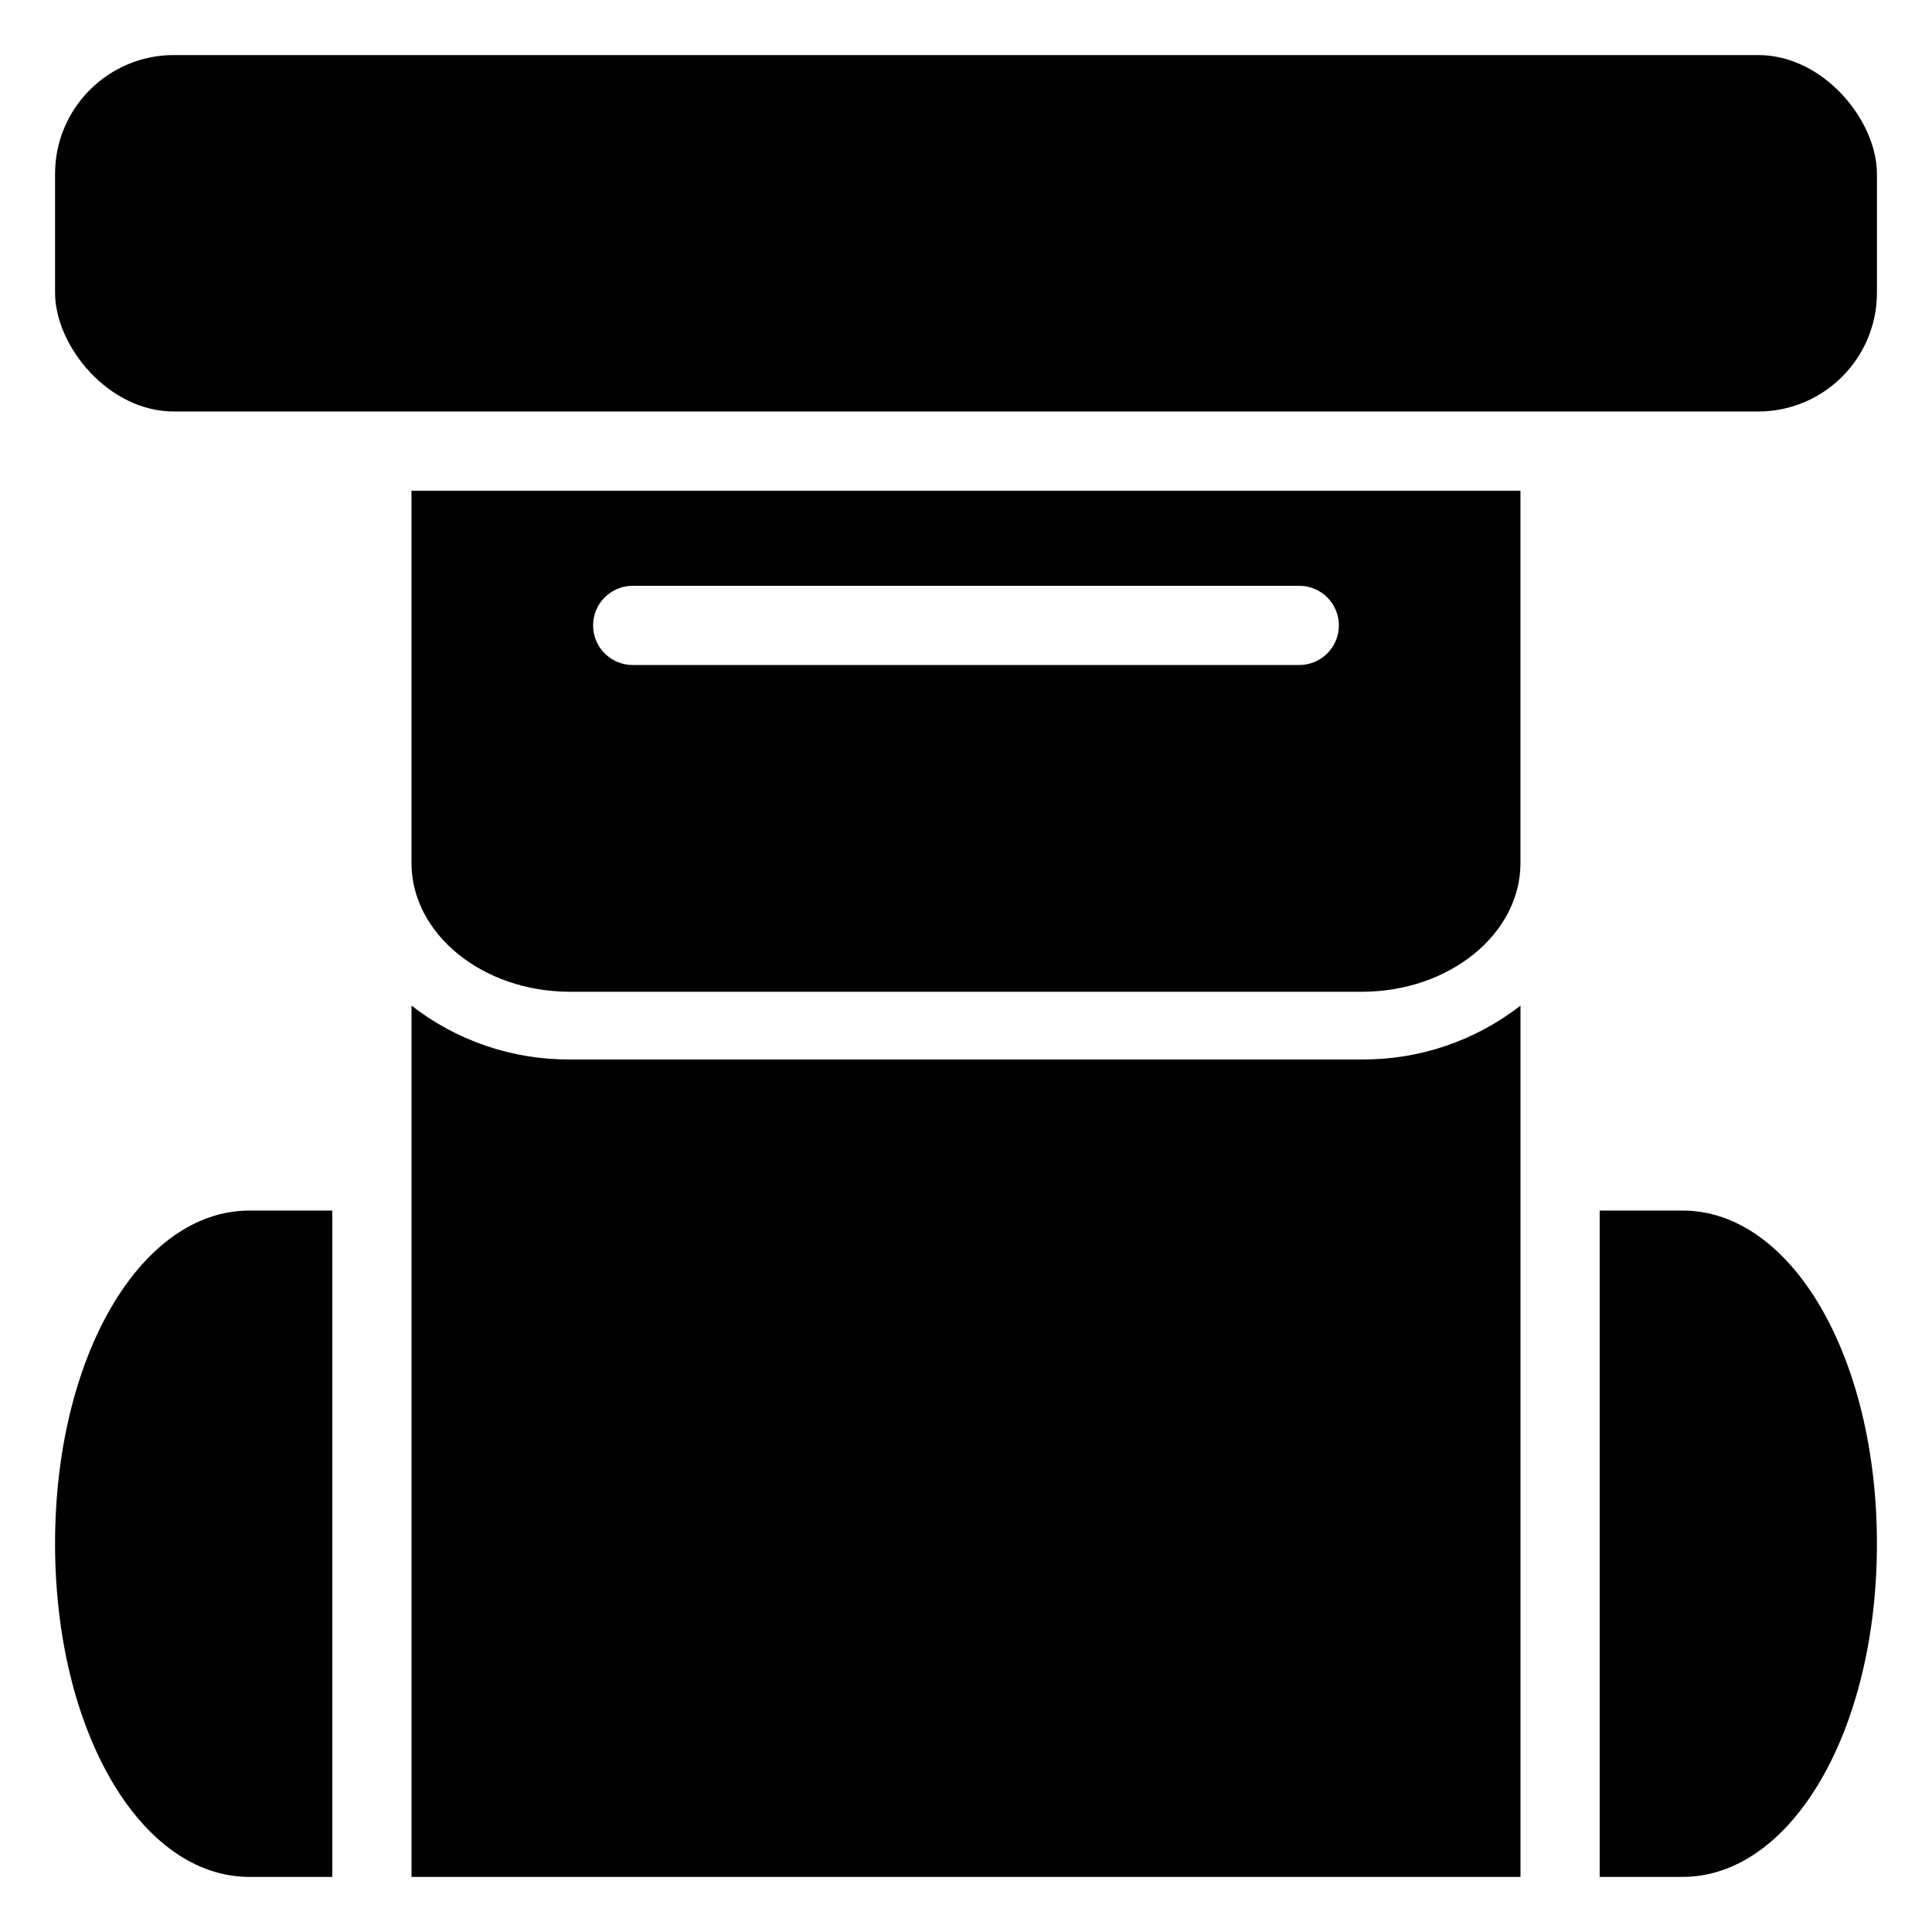
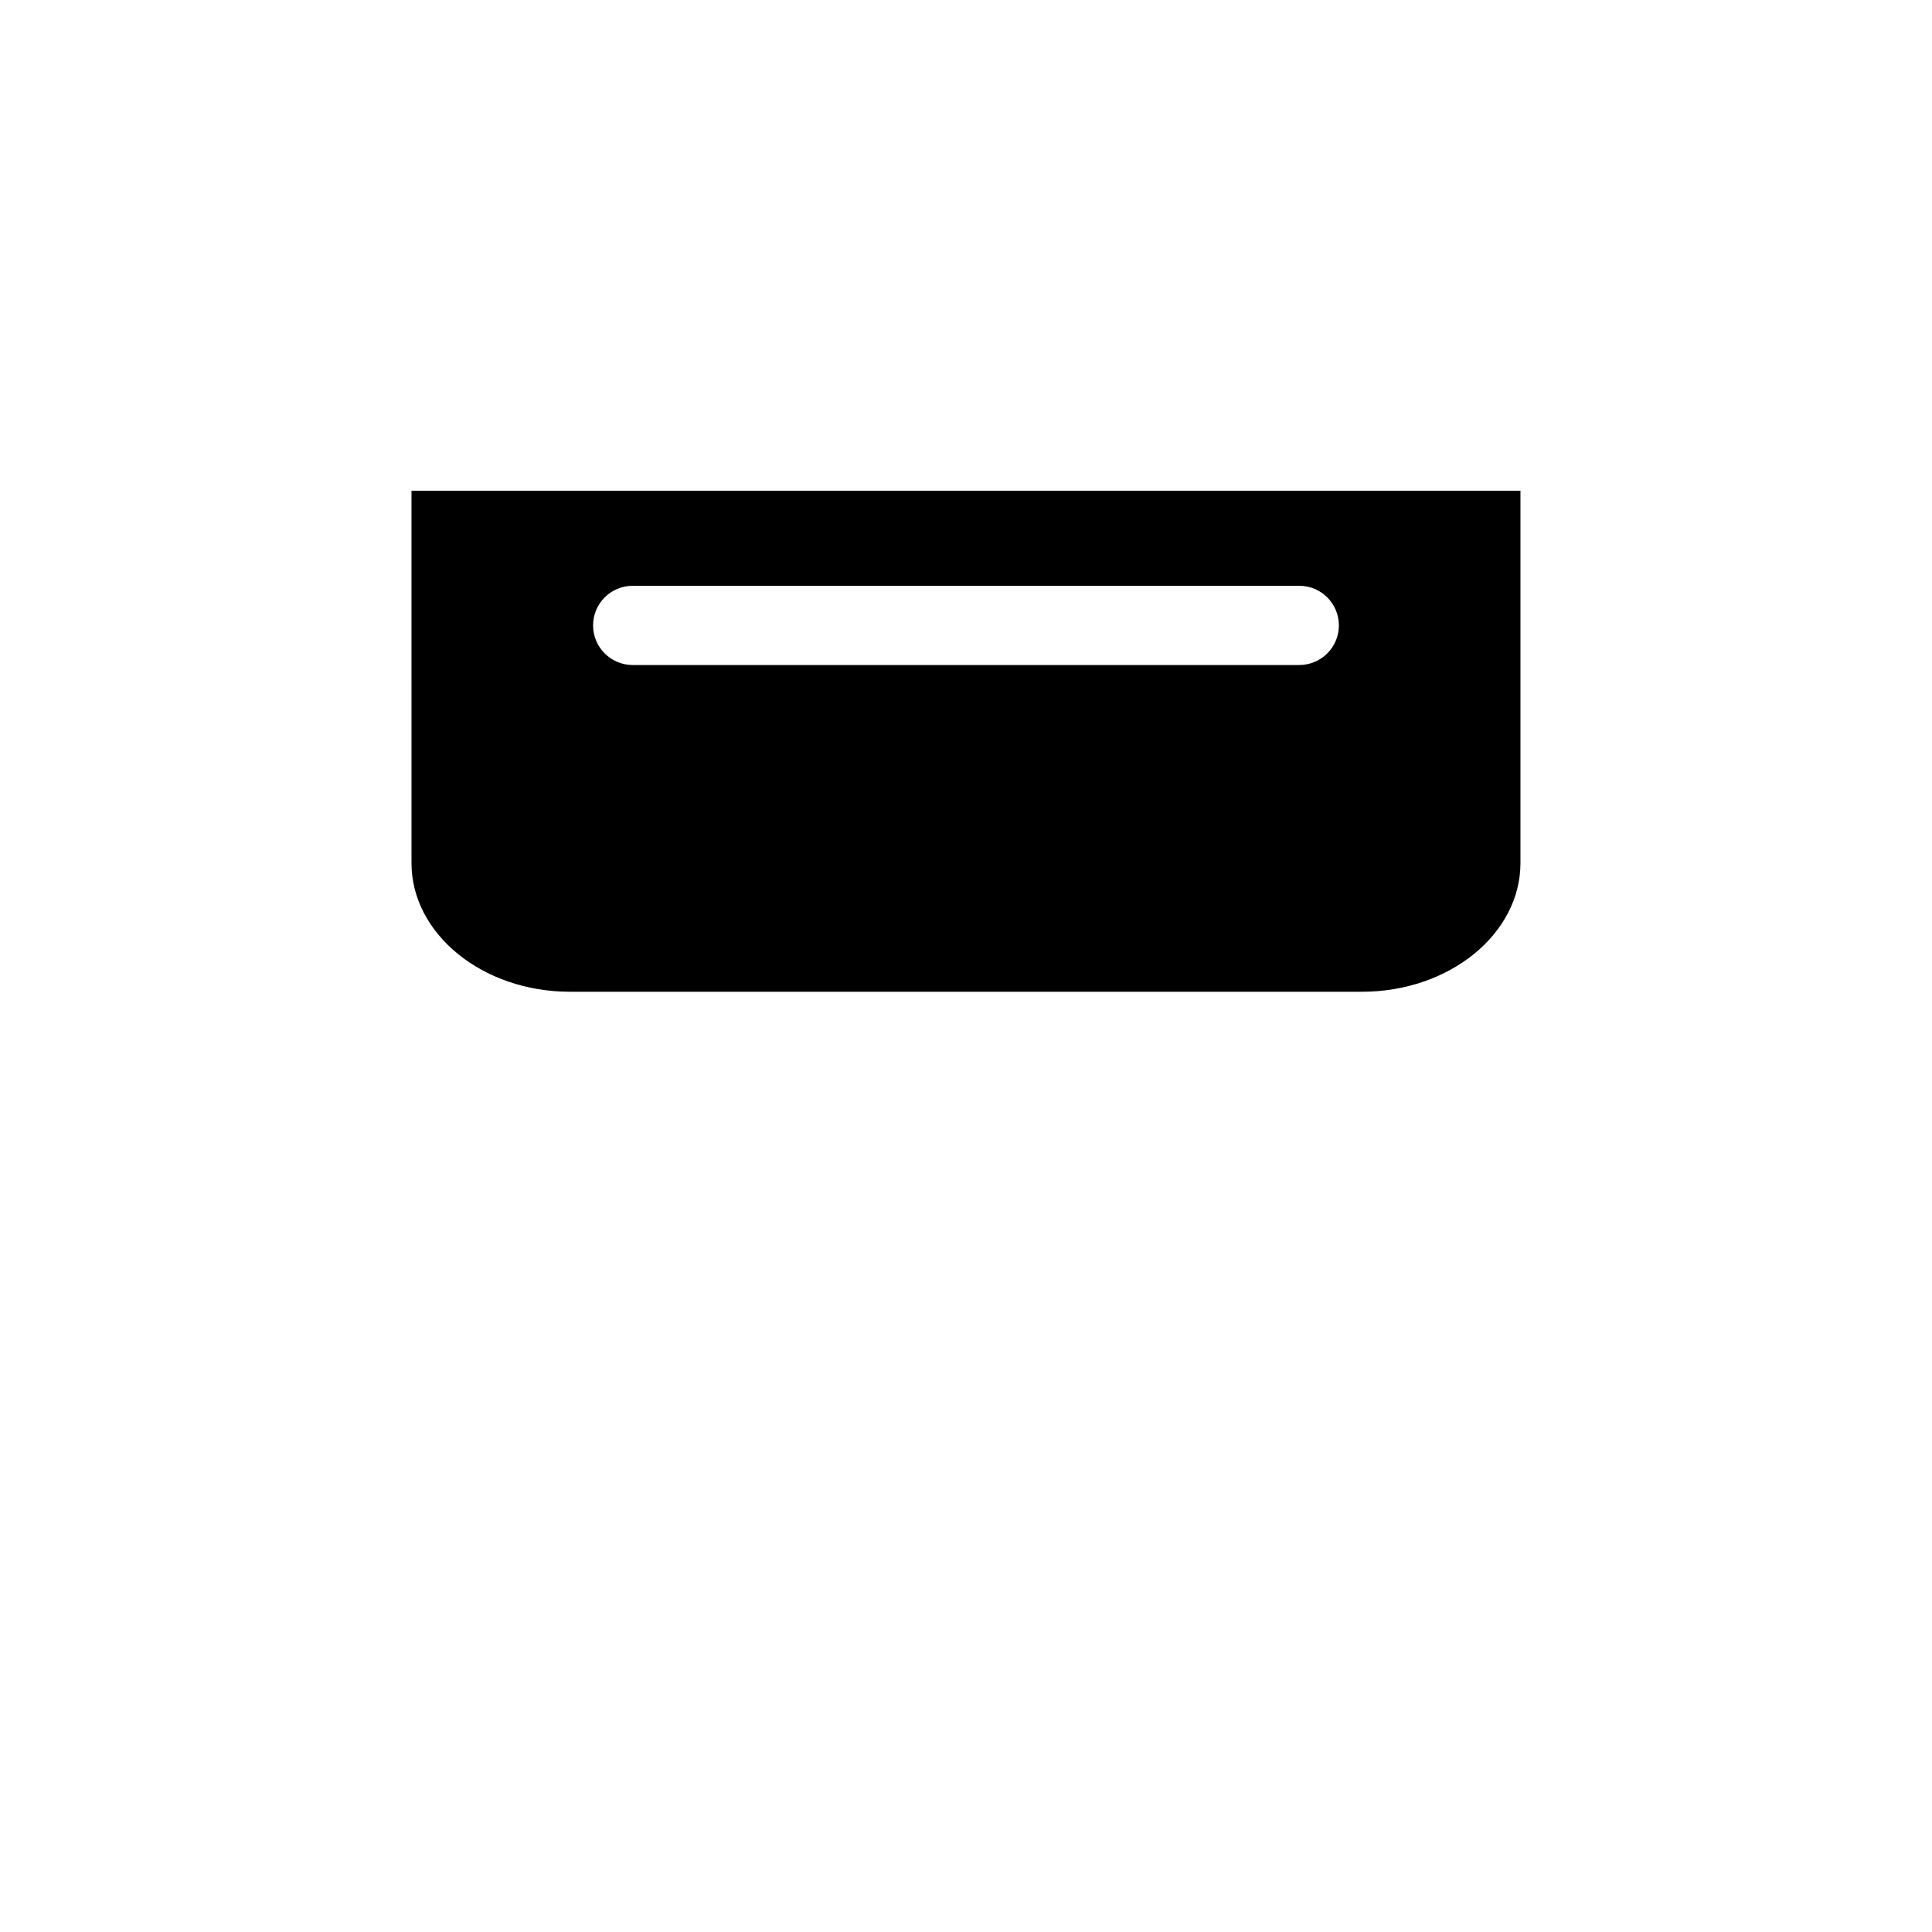
<svg xmlns="http://www.w3.org/2000/svg" fill="#000000" width="800px" height="800px" version="1.1" viewBox="144 144 512 512">
  <g>
-     <path d="m295.04 424.77c-15.203 0.094-29.992-4.934-41.984-14.273v230.91h293.89v-230.91c-11.992 9.34-26.781 14.367-41.984 14.273z" />
-     <path d="m589.87 464.81h-21.938v176.59h21.938c28.918 0 51.535-38.781 51.535-88.27 0-49.543-22.617-88.324-51.535-88.324z" />
-     <path d="m158.59 553.08c0 49.543 22.617 88.324 51.535 88.324h21.938v-176.59h-21.938c-28.918 0-51.535 38.781-51.535 88.27z" />
    <path d="m253.05 372.71c0 18.789 18.84 34.113 41.984 34.113h209.92c23.145 0 41.984-15.324 41.984-34.113v-98.66h-293.89zm58.621-73.473 176.65 0.004c5.797 0 10.496 4.699 10.496 10.496s-4.699 10.496-10.496 10.496h-176.65c-5.797 0-10.496-4.699-10.496-10.496s4.699-10.496 10.496-10.496z" />
-     <path d="m190.08 158.59h419.84c17.391 0 31.488 17.391 31.488 31.488v31.488c0 17.391-14.098 31.488-31.488 31.488h-419.84c-17.391 0-31.488-17.391-31.488-31.488v-31.488c0-17.391 14.098-31.488 31.488-31.488z" />
  </g>
</svg>